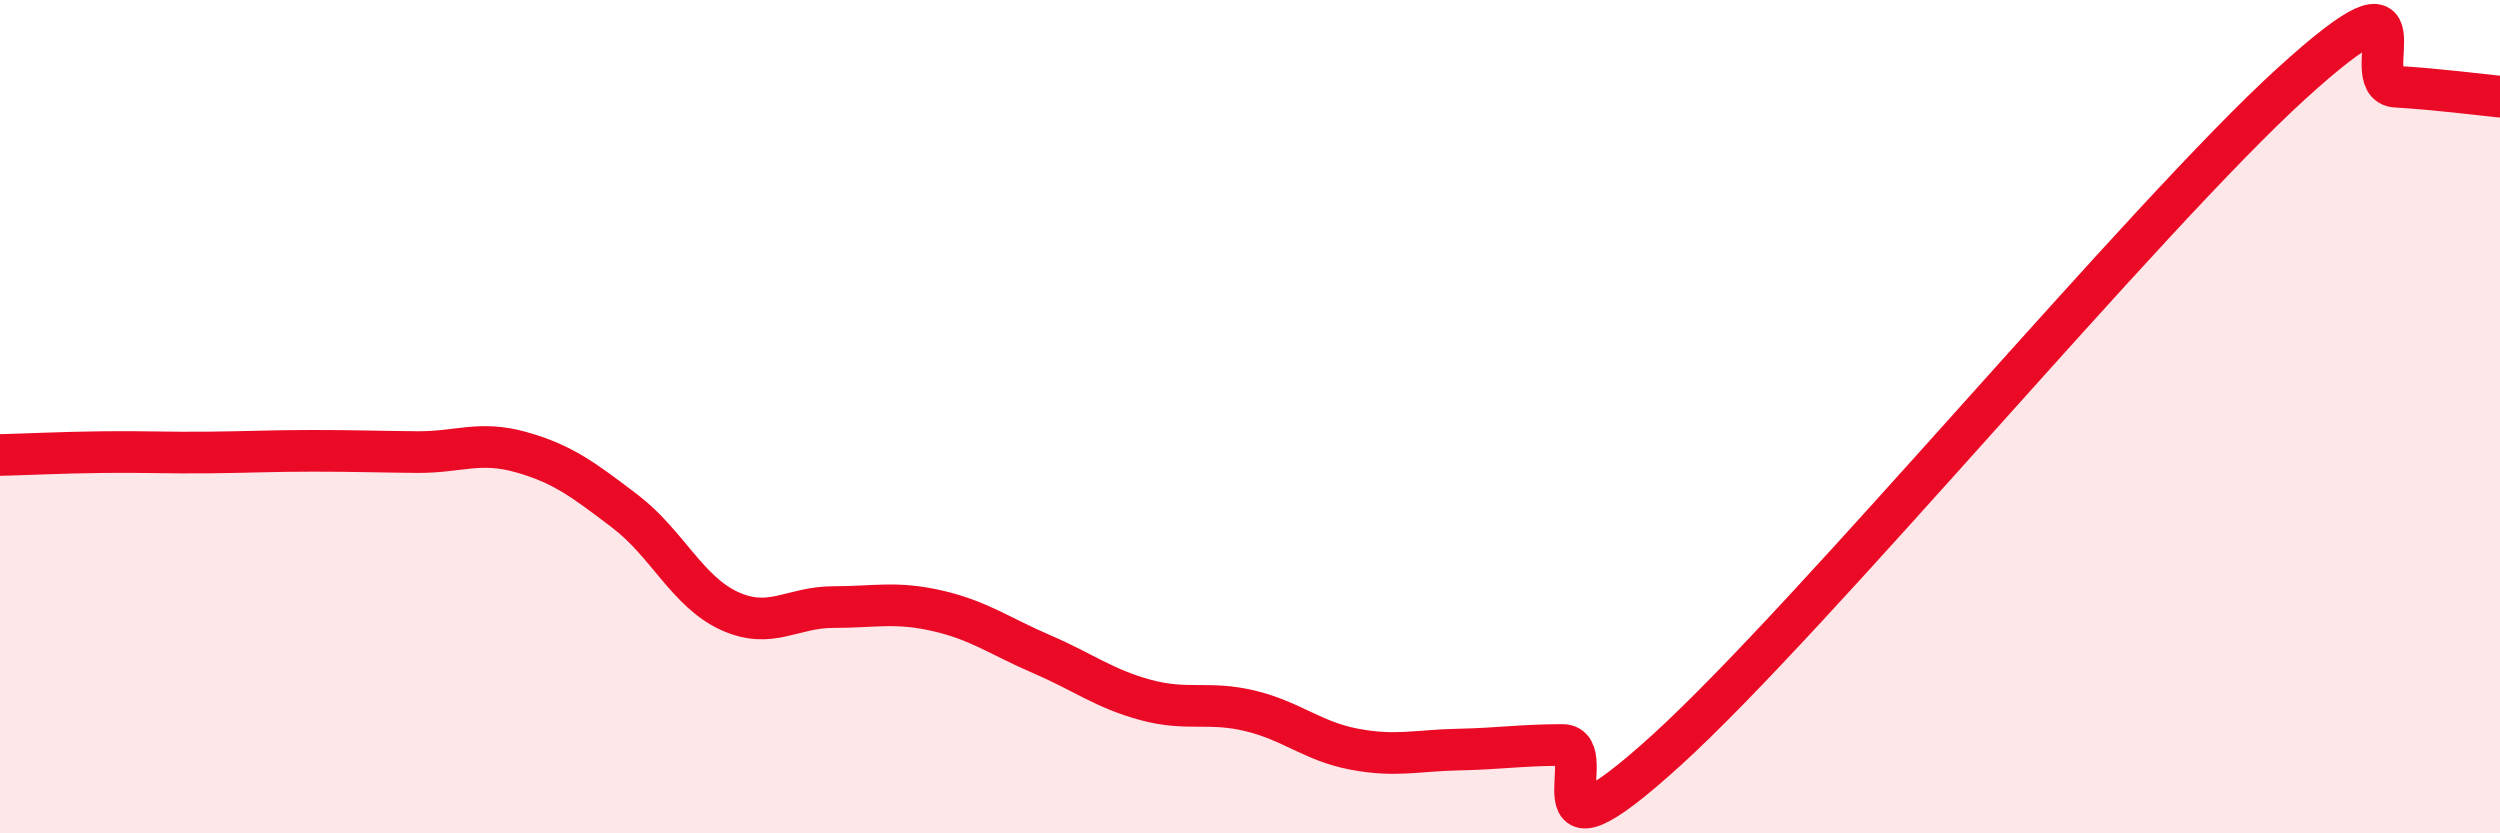
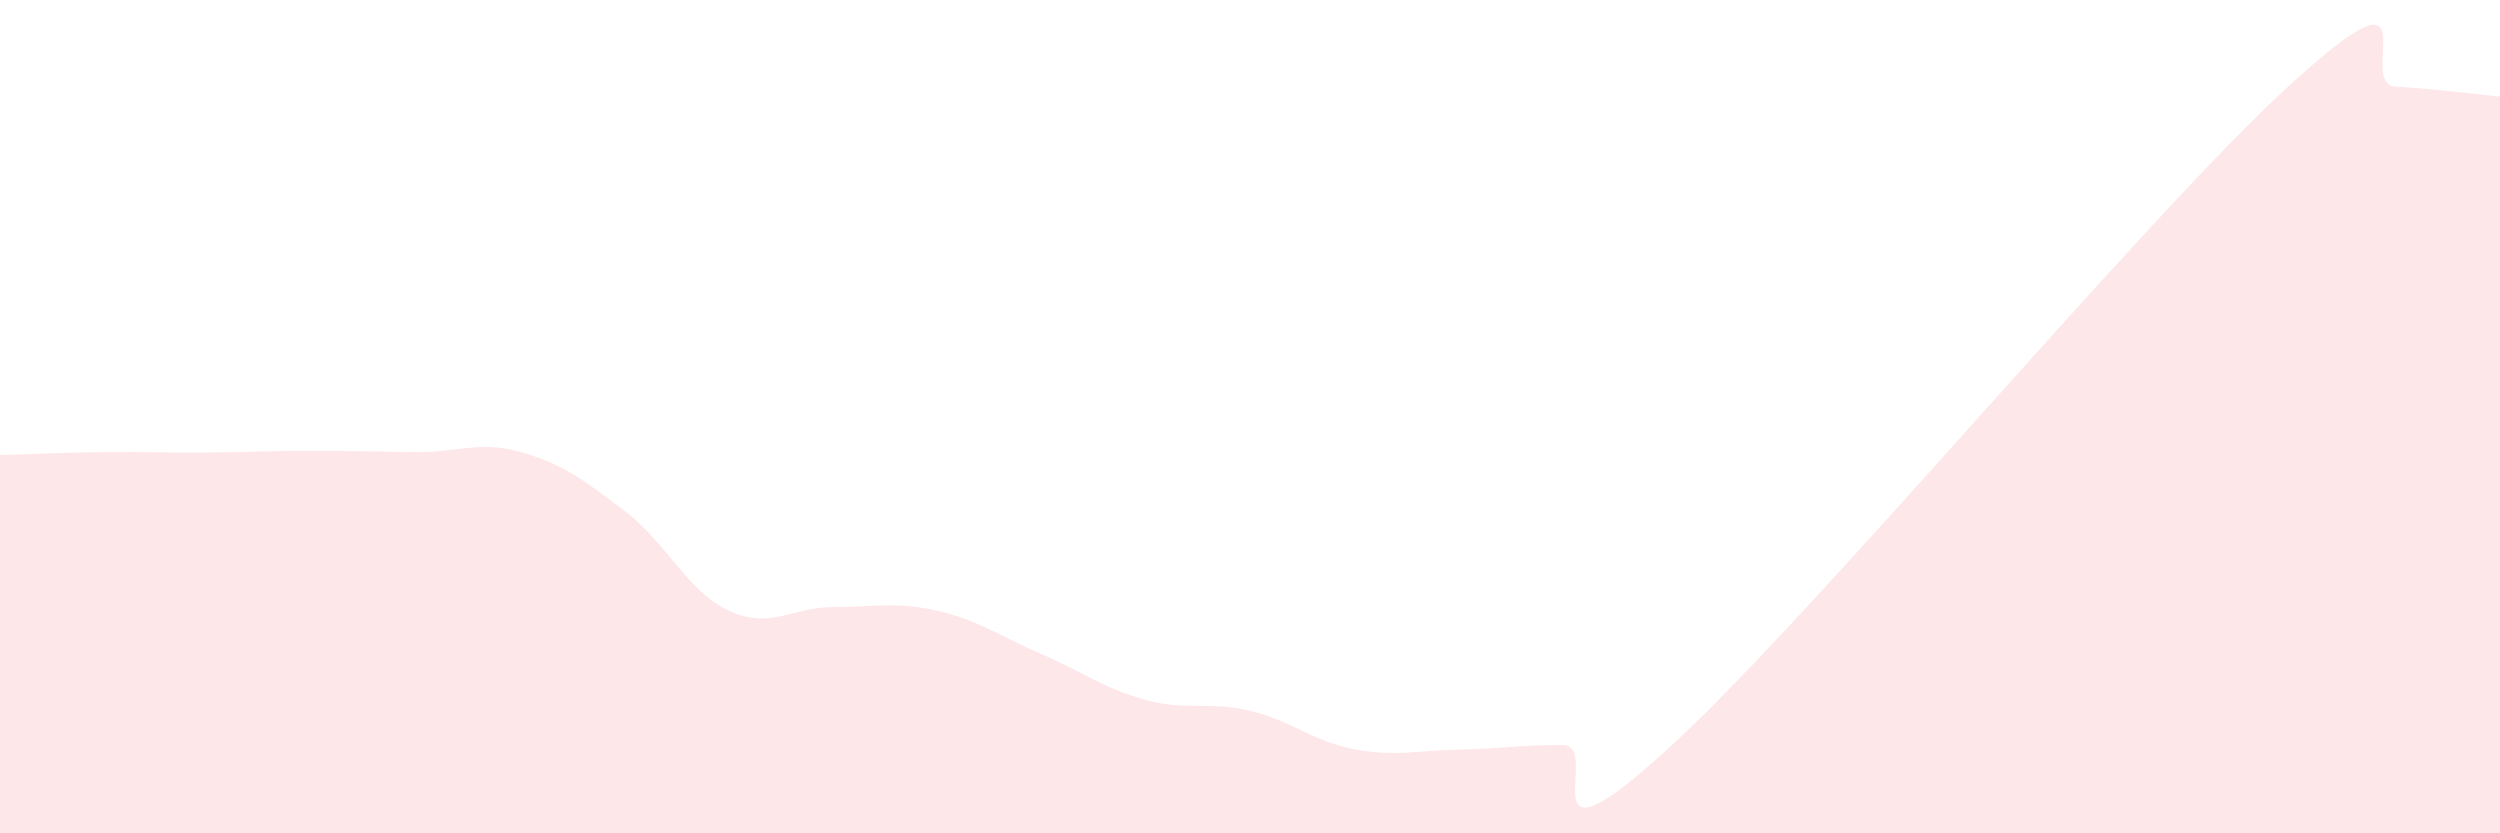
<svg xmlns="http://www.w3.org/2000/svg" width="60" height="20" viewBox="0 0 60 20">
  <path d="M 0,10.92 C 0.5,10.91 1.5,10.86 2.5,10.85 C 3.5,10.84 4,10.87 5,10.86 C 6,10.85 6.5,10.82 7.5,10.82 C 8.5,10.82 9,10.84 10,10.85 C 11,10.86 11.5,10.57 12.5,10.85 C 13.5,11.13 14,11.51 15,12.27 C 16,13.03 16.5,14.2 17.5,14.66 C 18.5,15.12 19,14.57 20,14.57 C 21,14.57 21.5,14.43 22.5,14.66 C 23.5,14.89 24,15.27 25,15.7 C 26,16.13 26.5,16.53 27.5,16.8 C 28.5,17.07 29,16.82 30,17.06 C 31,17.3 31.5,17.79 32.5,17.98 C 33.5,18.17 34,18.01 35,17.99 C 36,17.97 36.5,17.88 37.5,17.88 C 38.5,17.88 36.5,21.18 40,18 C 43.5,14.82 51.5,5.18 55,2 C 58.5,-1.18 56.5,2.02 57.5,2.08 C 58.5,2.14 59.5,2.27 60,2.32L60 20L0 20Z" fill="#EB0A25" opacity="0.1" stroke-linecap="round" stroke-linejoin="round" />
-   <path d="M 0,10.92 C 0.5,10.91 1.5,10.86 2.5,10.85 C 3.5,10.84 4,10.87 5,10.86 C 6,10.85 6.5,10.82 7.5,10.82 C 8.5,10.82 9,10.84 10,10.85 C 11,10.86 11.5,10.57 12.5,10.85 C 13.5,11.13 14,11.51 15,12.27 C 16,13.03 16.5,14.2 17.5,14.66 C 18.5,15.12 19,14.57 20,14.57 C 21,14.57 21.5,14.43 22.5,14.66 C 23.5,14.89 24,15.27 25,15.7 C 26,16.13 26.5,16.53 27.5,16.8 C 28.5,17.07 29,16.82 30,17.06 C 31,17.3 31.5,17.79 32.5,17.98 C 33.5,18.17 34,18.01 35,17.99 C 36,17.97 36.5,17.88 37.5,17.88 C 38.5,17.88 36.5,21.18 40,18 C 43.5,14.82 51.5,5.18 55,2 C 58.5,-1.18 56.5,2.02 57.5,2.08 C 58.5,2.14 59.5,2.27 60,2.32" stroke="#EB0A25" stroke-width="1" fill="none" stroke-linecap="round" stroke-linejoin="round" />
</svg>